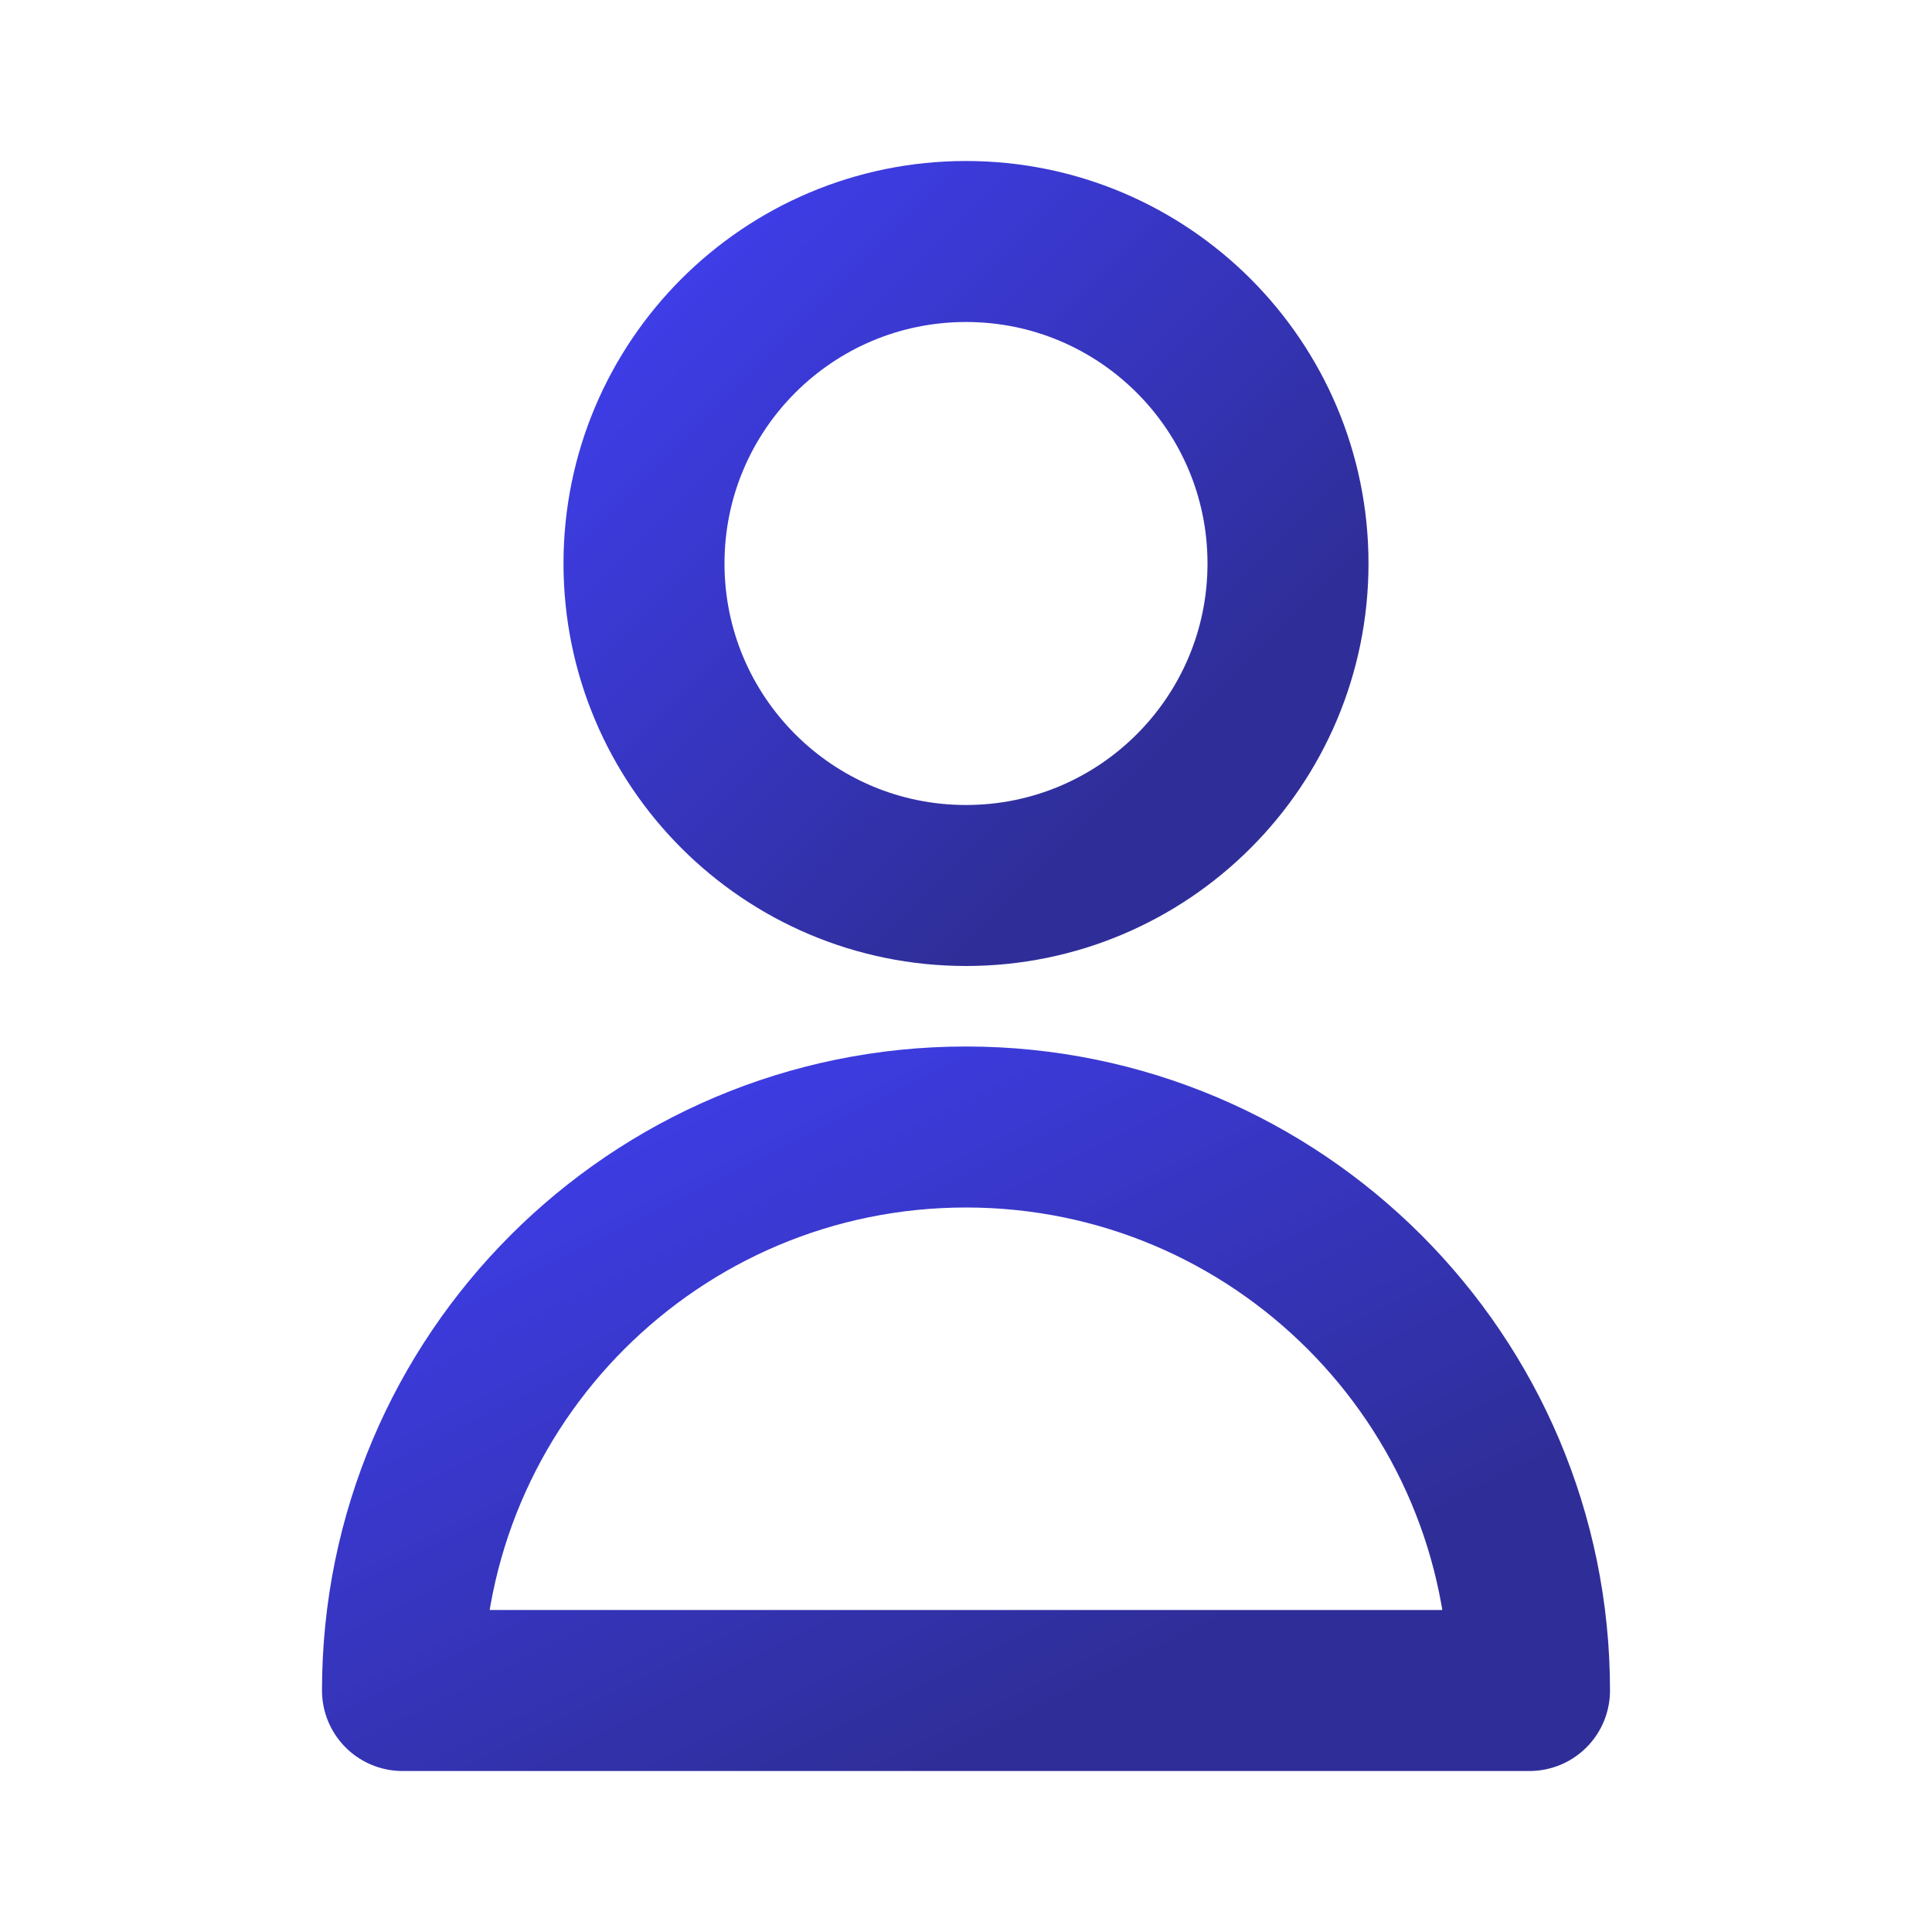
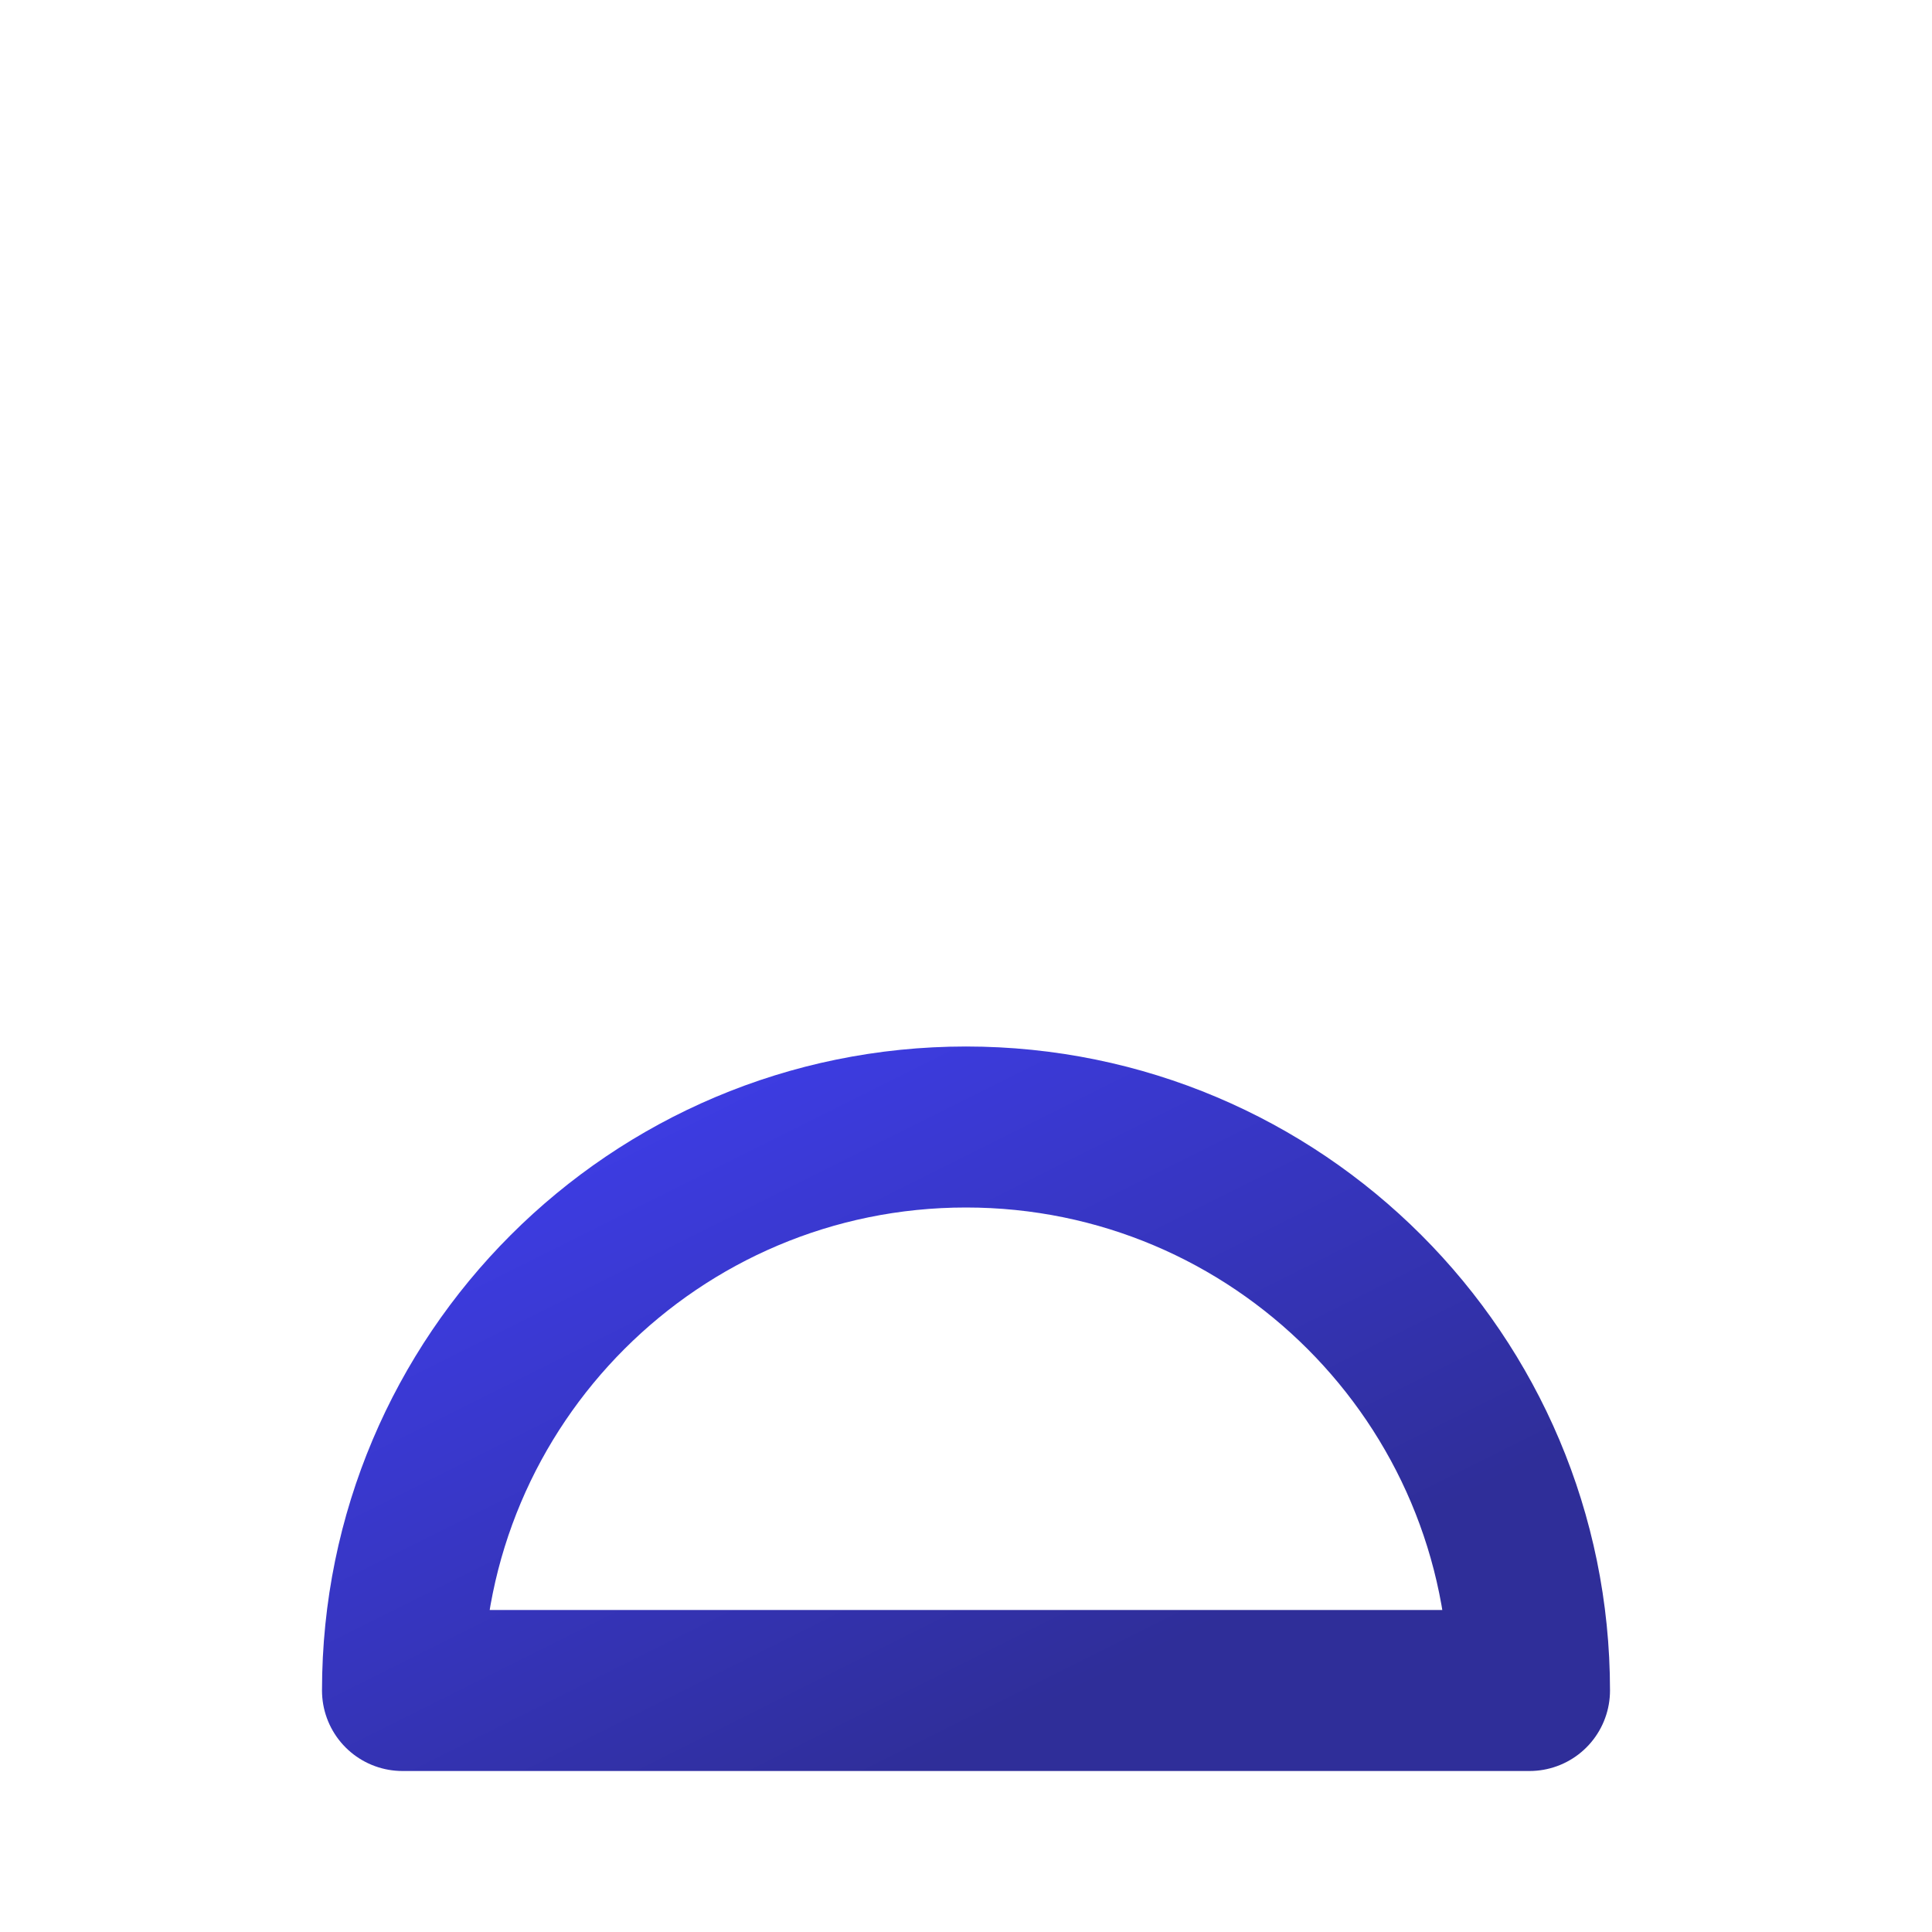
<svg xmlns="http://www.w3.org/2000/svg" width="800px" height="800px" viewBox="0 0 24 24" fill="none">
  <defs>
    <linearGradient id="a" x1="0%" y1="0%" x2="80%" y2="80%">
      <stop offset="0" stop-color="#3f3eed" />
      <stop offset="1" stop-color="#2f2e99" />
    </linearGradient>
  </defs>
-   <path d="M16 7C16 9.209 14.209 11 12 11C9.791 11 8 9.209 8 7C8 4.791 9.791 3 12 3C14.209 3 16 4.791 16 7Z" stroke="url(#a)" stroke-width="2" stroke-linecap="round" stroke-linejoin="round" />
  <path d="M12 14C8.134 14 5 17.134 5 21H19C19 17.134 15.866 14 12 14Z" stroke="url(#a)" stroke-width="2" stroke-linecap="round" stroke-linejoin="round" />
</svg>